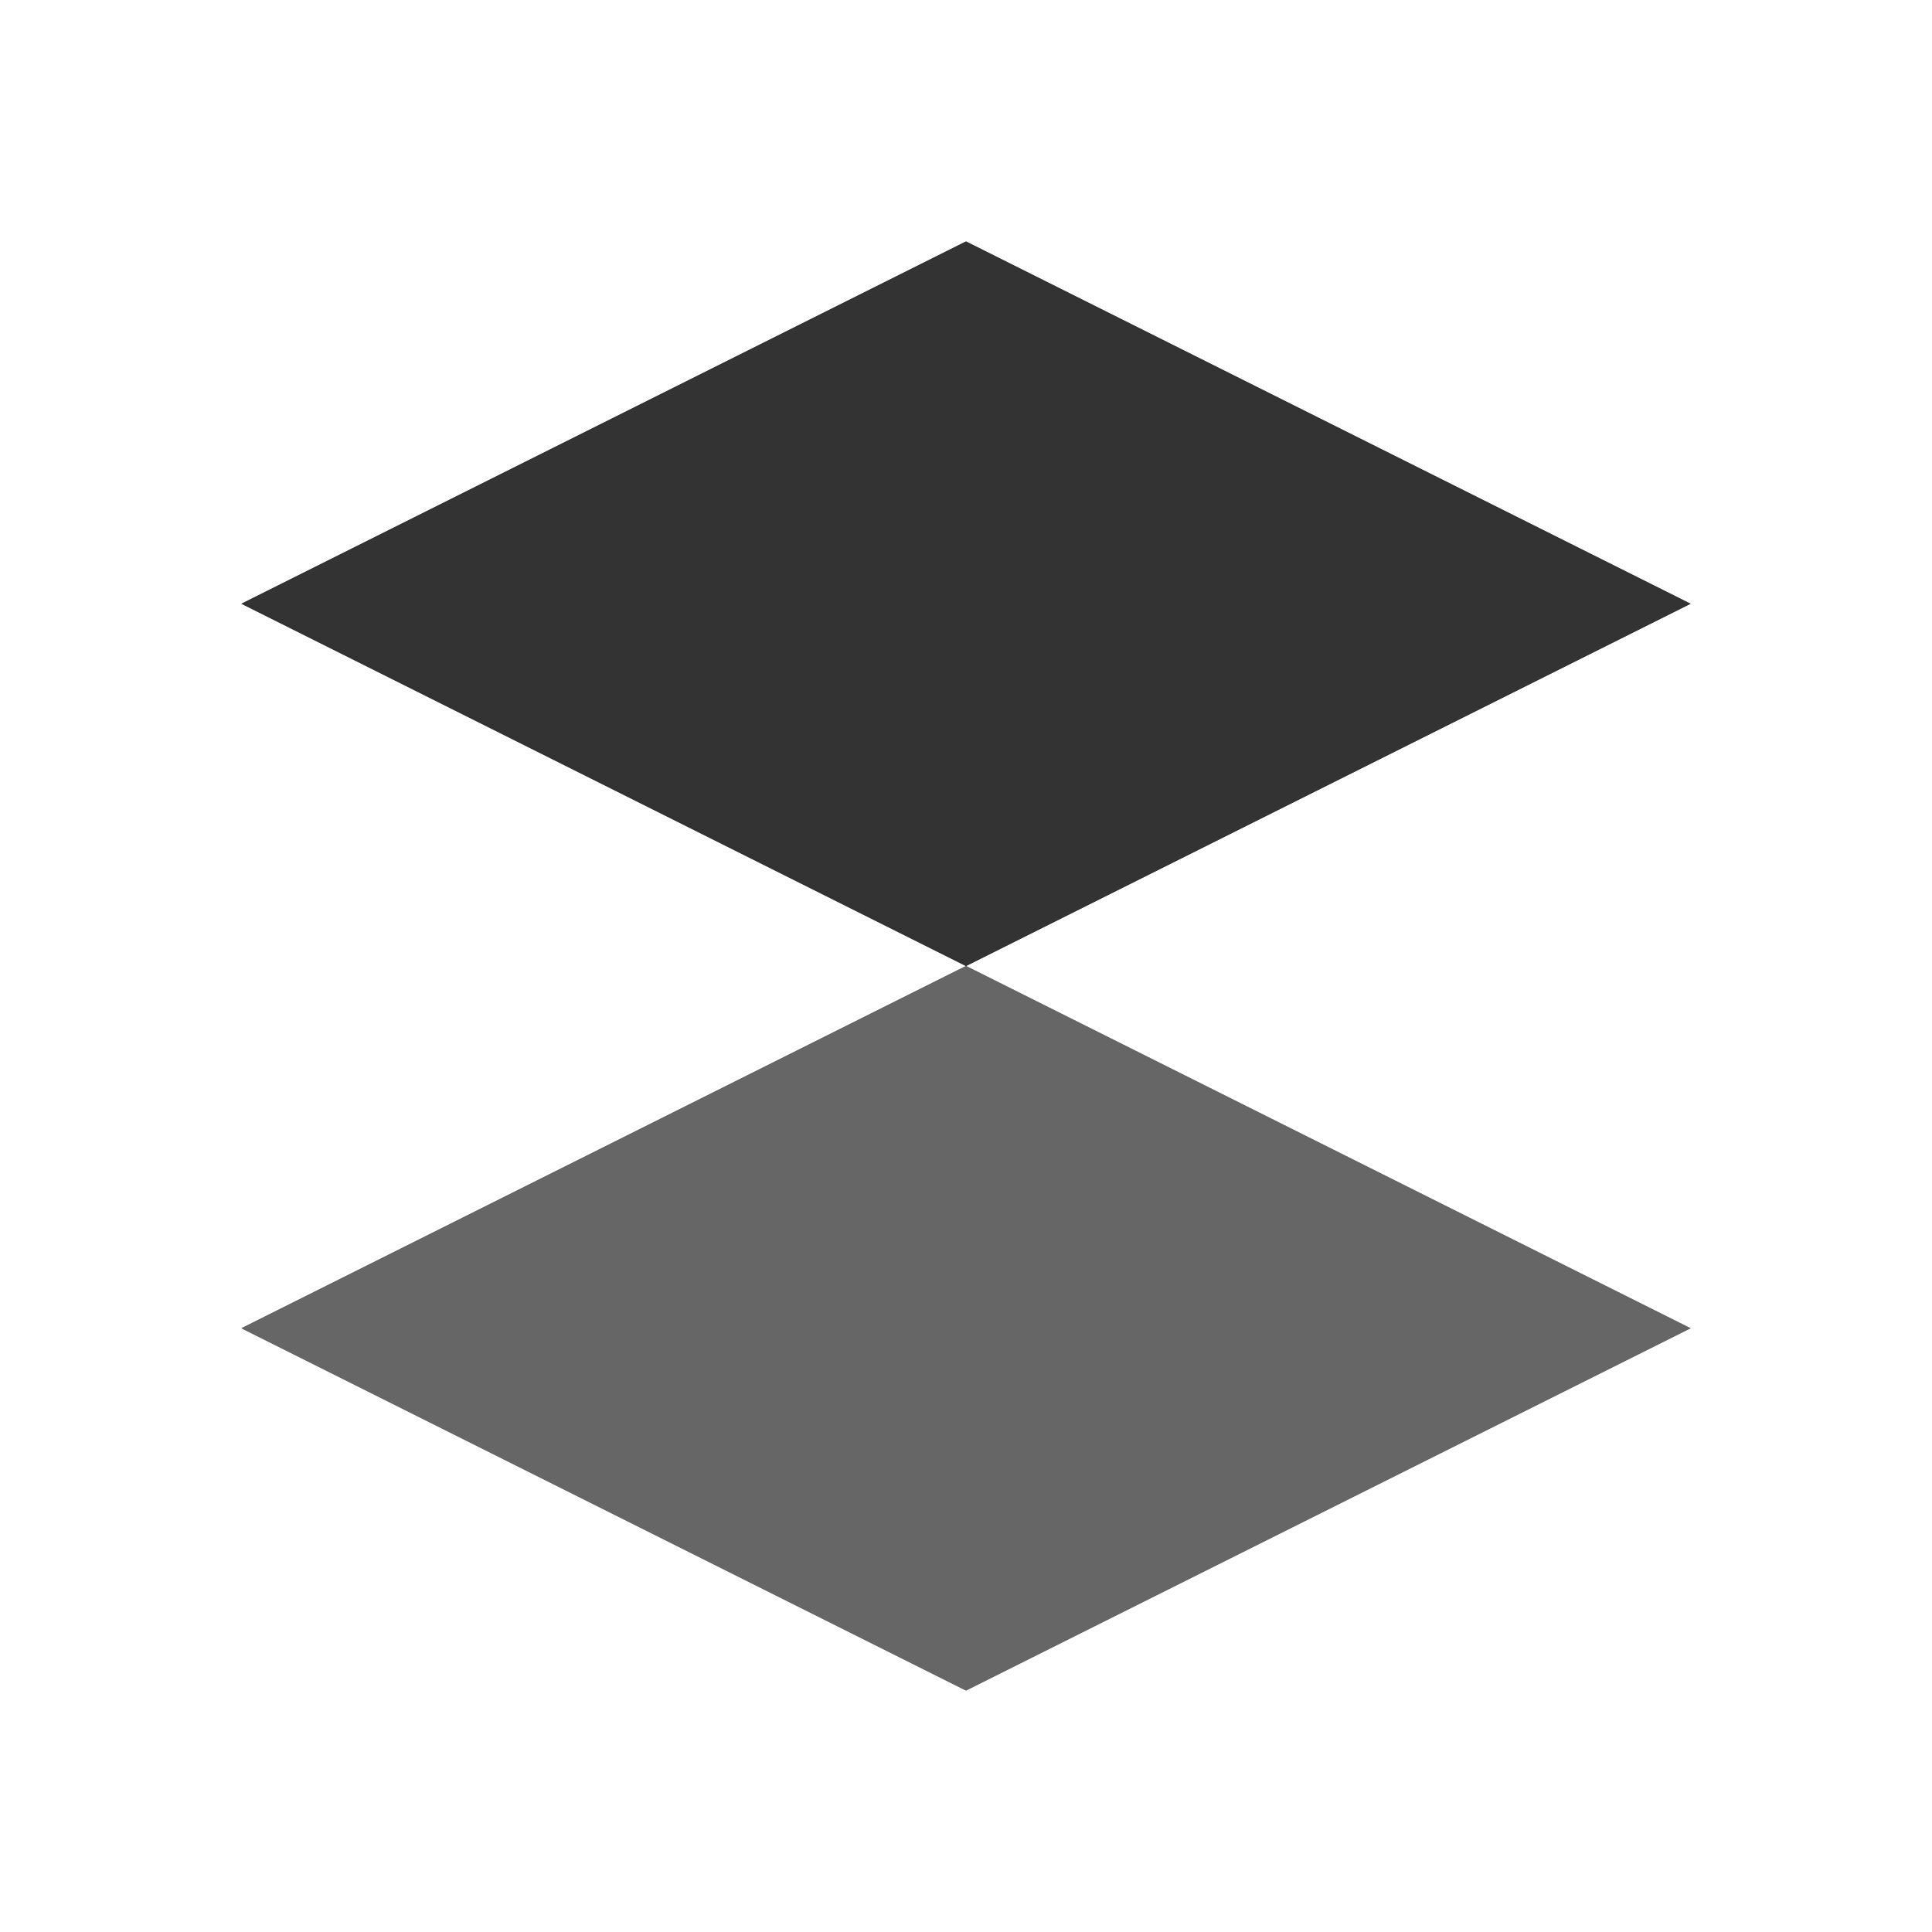
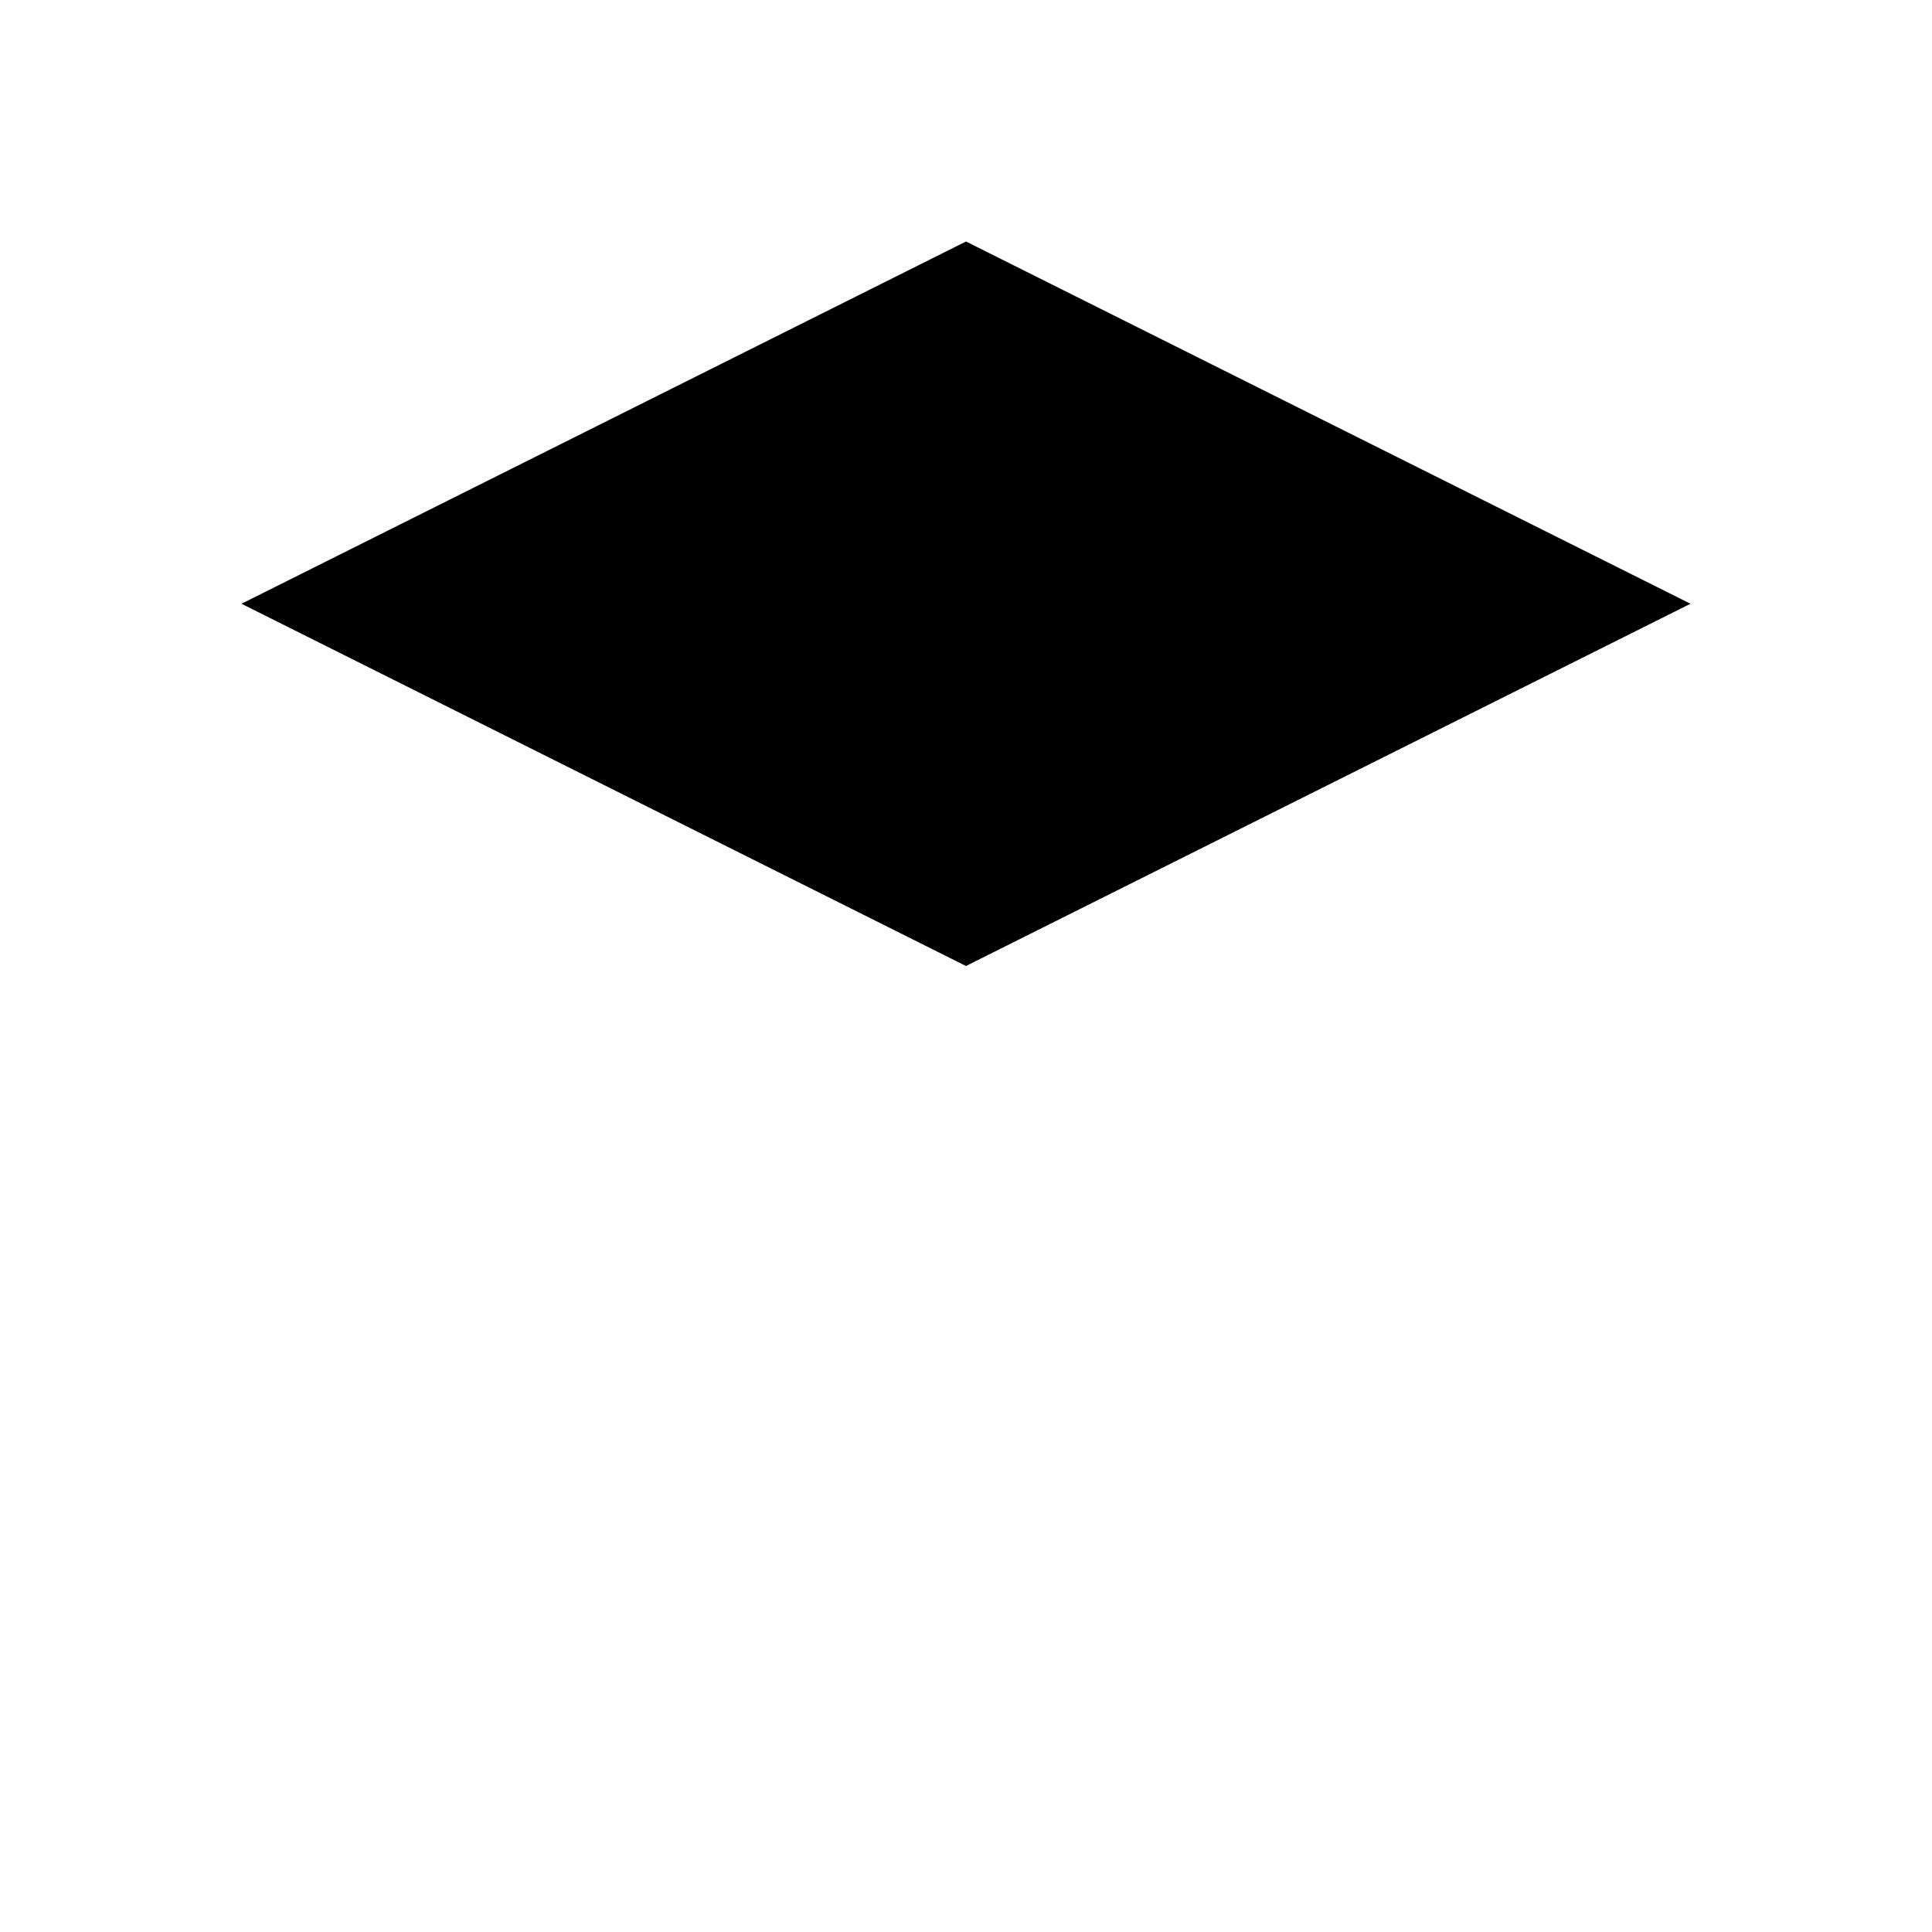
<svg xmlns="http://www.w3.org/2000/svg" width="32" height="32" viewBox="0 0 32 32" fill="none">
  <path d="M16 4L28 10L16 16L4 10L16 4Z" fill="#000000" />
-   <path d="M4 10L16 16L4 22L16 28L28 22L16 16L28 10L16 4L4 10Z" fill="#333333" />
-   <path d="M16 16L28 22L16 28L4 22L16 16Z" fill="#666666" />
</svg>